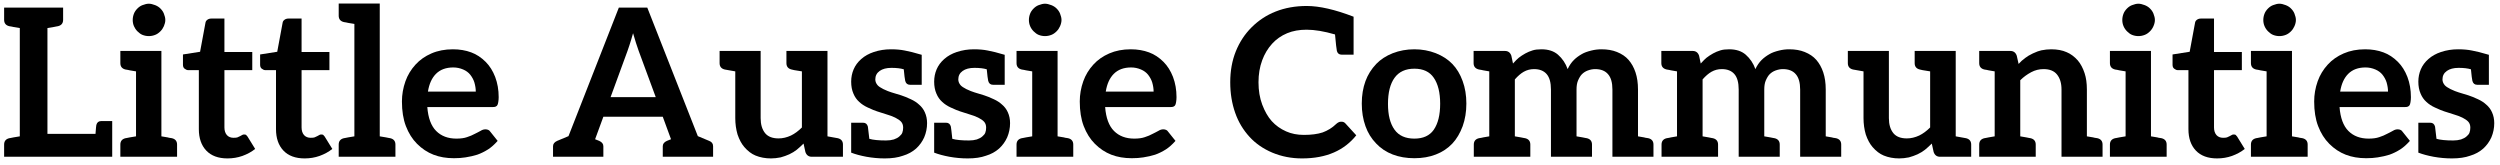
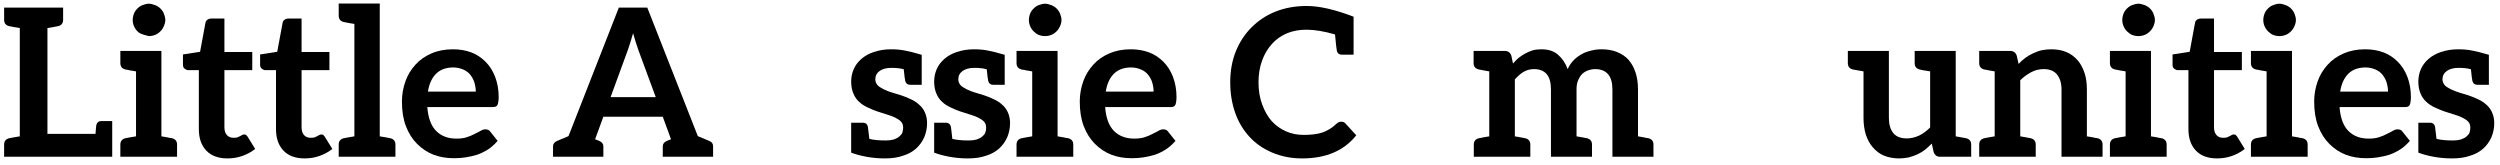
<svg xmlns="http://www.w3.org/2000/svg" width="303" height="20" viewBox="0 0 303 20" fill="none">
  <path d="M13.6 19H0.5V17.525C0.5 17.108 0.708 16.85 1.125 16.75L1.275 16.725L1.65 16.65L2.4 16.525V3.4L1.65 3.275C1.567 3.258 1.492 3.242 1.425 3.225C1.375 3.208 1.325 3.2 1.275 3.2L1.125 3.175C0.708 3.075 0.5 2.817 0.5 2.4V0.925H7.65V2.4C7.65 2.817 7.442 3.075 7.025 3.175L6.875 3.2L6.5 3.275L5.75 3.4V16.225H11.575C11.625 15.558 11.658 15.2 11.675 15.15C11.758 14.833 11.95 14.675 12.25 14.675H13.6V19Z" fill="black" />
-   <path d="M20.036 2.425C20.036 2.658 19.977 2.908 19.861 3.175C19.761 3.408 19.619 3.617 19.436 3.8C19.236 4 19.027 4.142 18.811 4.225C18.561 4.325 18.302 4.375 18.036 4.375C17.769 4.375 17.511 4.325 17.261 4.225C17.061 4.142 16.861 4 16.661 3.8C16.477 3.617 16.336 3.408 16.236 3.175C16.136 2.942 16.086 2.692 16.086 2.425C16.086 2.158 16.136 1.9 16.236 1.65C16.319 1.433 16.461 1.225 16.661 1.025C16.844 0.842 17.044 0.708 17.261 0.625C17.561 0.508 17.819 0.45 18.036 0.45C18.252 0.45 18.511 0.508 18.811 0.625C19.061 0.725 19.269 0.858 19.436 1.025C19.636 1.225 19.777 1.433 19.861 1.65C19.977 1.933 20.036 2.192 20.036 2.425ZM20.836 16.75C21.252 16.85 21.461 17.108 21.461 17.525V19H14.586V17.525C14.586 17.108 14.794 16.85 15.211 16.75L15.361 16.725L15.736 16.65L16.486 16.525V8.65L15.736 8.525C15.652 8.508 15.577 8.492 15.511 8.475C15.461 8.458 15.411 8.45 15.361 8.45L15.211 8.425C14.794 8.325 14.586 8.067 14.586 7.65V6.175H19.561V16.525L20.311 16.65C20.394 16.667 20.461 16.683 20.511 16.7C20.577 16.717 20.636 16.725 20.686 16.725L20.836 16.75Z" fill="black" />
+   <path d="M20.036 2.425C20.036 2.658 19.977 2.908 19.861 3.175C19.761 3.408 19.619 3.617 19.436 3.8C19.236 4 19.027 4.142 18.811 4.225C18.561 4.325 18.302 4.375 18.036 4.375C17.061 4.142 16.861 4 16.661 3.8C16.477 3.617 16.336 3.408 16.236 3.175C16.136 2.942 16.086 2.692 16.086 2.425C16.086 2.158 16.136 1.9 16.236 1.65C16.319 1.433 16.461 1.225 16.661 1.025C16.844 0.842 17.044 0.708 17.261 0.625C17.561 0.508 17.819 0.45 18.036 0.45C18.252 0.45 18.511 0.508 18.811 0.625C19.061 0.725 19.269 0.858 19.436 1.025C19.636 1.225 19.777 1.433 19.861 1.65C19.977 1.933 20.036 2.192 20.036 2.425ZM20.836 16.75C21.252 16.85 21.461 17.108 21.461 17.525V19H14.586V17.525C14.586 17.108 14.794 16.85 15.211 16.75L15.361 16.725L15.736 16.65L16.486 16.525V8.65L15.736 8.525C15.652 8.508 15.577 8.492 15.511 8.475C15.461 8.458 15.411 8.45 15.361 8.45L15.211 8.425C14.794 8.325 14.586 8.067 14.586 7.65V6.175H19.561V16.525L20.311 16.65C20.394 16.667 20.461 16.683 20.511 16.7C20.577 16.717 20.636 16.725 20.686 16.725L20.836 16.75Z" fill="black" />
  <path d="M27.575 19.2C26.458 19.2 25.6 18.883 25 18.25C24.4 17.617 24.1 16.75 24.1 15.65V8.5H22.8C22.667 8.5 22.525 8.442 22.375 8.325C22.242 8.225 22.175 8.067 22.175 7.85V6.6L24.25 6.275L24.9 2.775C24.917 2.625 24.992 2.5 25.125 2.4C25.258 2.3 25.417 2.25 25.6 2.25H27.2V6.3H30.575V8.5H27.2V15.45C27.2 15.833 27.3 16.142 27.5 16.375C27.7 16.592 27.967 16.7 28.3 16.7C28.533 16.7 28.692 16.683 28.775 16.65L29.1 16.5L29.375 16.35C29.425 16.317 29.492 16.3 29.575 16.3C29.708 16.3 29.792 16.317 29.825 16.35L30 16.55L30.925 18.05C30.492 18.4 29.975 18.683 29.375 18.9C28.808 19.1 28.208 19.2 27.575 19.2Z" fill="black" />
  <path d="M36.926 19.2C35.809 19.2 34.951 18.883 34.351 18.25C33.751 17.617 33.451 16.75 33.451 15.65V8.5H32.151C32.017 8.5 31.876 8.442 31.726 8.325C31.592 8.225 31.526 8.067 31.526 7.85V6.6L33.601 6.275L34.251 2.775C34.267 2.625 34.342 2.5 34.476 2.4C34.609 2.3 34.767 2.25 34.951 2.25H36.551V6.3H39.926V8.5H36.551V15.45C36.551 15.833 36.651 16.142 36.851 16.375C37.051 16.592 37.317 16.7 37.651 16.7C37.884 16.7 38.042 16.683 38.126 16.65L38.451 16.5L38.726 16.35C38.776 16.317 38.842 16.3 38.926 16.3C39.059 16.3 39.142 16.317 39.176 16.35L39.351 16.55L40.276 18.05C39.842 18.4 39.326 18.683 38.726 18.9C38.159 19.1 37.559 19.2 36.926 19.2Z" fill="black" />
  <path d="M47.301 16.75C47.718 16.85 47.926 17.108 47.926 17.525V19H41.051V17.525C41.051 17.108 41.26 16.85 41.676 16.75L41.826 16.725L42.201 16.65L42.951 16.525V2.9L42.201 2.775C42.118 2.758 42.043 2.742 41.976 2.725C41.926 2.708 41.876 2.7 41.826 2.7L41.676 2.675C41.26 2.575 41.051 2.317 41.051 1.9V0.425H46.026V16.525L46.776 16.65L47.151 16.725L47.301 16.75Z" fill="black" />
  <path d="M54.89 5.975C55.706 5.975 56.448 6.1 57.115 6.35C57.748 6.583 58.331 6.967 58.865 7.5C59.348 7.983 59.731 8.592 60.015 9.325C60.298 10.075 60.44 10.892 60.44 11.775C60.44 11.975 60.423 12.175 60.39 12.375C60.356 12.558 60.323 12.675 60.29 12.725C60.257 12.808 60.181 12.875 60.065 12.925C59.998 12.958 59.882 12.975 59.715 12.975H51.79C51.89 14.292 52.248 15.258 52.865 15.875C53.481 16.492 54.298 16.8 55.315 16.8C55.831 16.8 56.257 16.742 56.59 16.625C56.956 16.508 57.273 16.375 57.54 16.225C57.657 16.158 57.773 16.1 57.89 16.05C58.023 15.983 58.148 15.917 58.265 15.85C58.448 15.733 58.64 15.675 58.84 15.675C58.973 15.675 59.09 15.7 59.19 15.75C59.273 15.783 59.348 15.85 59.415 15.95L60.315 17.075C59.931 17.508 59.548 17.85 59.165 18.1C58.715 18.383 58.273 18.6 57.84 18.75C57.423 18.883 56.948 18.992 56.415 19.075C55.998 19.142 55.532 19.175 55.015 19.175C54.098 19.175 53.273 19.033 52.54 18.75C51.806 18.467 51.14 18.025 50.54 17.425C49.973 16.858 49.523 16.142 49.19 15.275C48.873 14.442 48.715 13.45 48.715 12.3C48.715 11.467 48.856 10.65 49.14 9.85C49.407 9.1 49.815 8.425 50.365 7.825C50.882 7.258 51.523 6.808 52.29 6.475C53.056 6.142 53.923 5.975 54.89 5.975ZM54.94 8.175C54.056 8.175 53.356 8.433 52.84 8.95C52.34 9.45 52.015 10.167 51.865 11.1H57.665C57.665 10.75 57.606 10.375 57.49 9.975C57.39 9.658 57.223 9.35 56.99 9.05C56.773 8.783 56.49 8.575 56.14 8.425C55.757 8.258 55.356 8.175 54.94 8.175Z" fill="black" />
  <path d="M85.952 17.075C86.268 17.192 86.427 17.408 86.427 17.725V19H80.327V17.725C80.327 17.442 80.493 17.225 80.827 17.075L81.327 16.875L80.327 14.15H73.127L72.127 16.875L72.627 17.075C72.96 17.225 73.127 17.442 73.127 17.725V19H67.027V17.725C67.027 17.442 67.193 17.225 67.527 17.075L68.902 16.5L75.002 0.925H78.452L84.577 16.5L85.952 17.075ZM79.477 11.775L77.402 6.15C77.202 5.6 76.977 4.892 76.727 4.025L76.502 4.8C76.368 5.25 76.218 5.708 76.052 6.175L74.002 11.775H79.477Z" fill="black" />
-   <path d="M101.54 16.75C101.956 16.85 102.165 17.108 102.165 17.525V19H98.39C98.006 19 97.748 18.808 97.615 18.425L97.39 17.4C97.106 17.683 96.831 17.933 96.565 18.15C96.315 18.35 96.015 18.533 95.665 18.7C95.331 18.85 94.981 18.975 94.615 19.075C94.198 19.158 93.806 19.2 93.44 19.2C92.756 19.2 92.131 19.083 91.565 18.85C91.081 18.65 90.631 18.308 90.215 17.825C89.881 17.442 89.606 16.933 89.39 16.3C89.206 15.667 89.115 15.008 89.115 14.325V8.65L87.84 8.425C87.423 8.325 87.215 8.067 87.215 7.65V6.175H92.19V14.325C92.19 15.092 92.373 15.7 92.74 16.15C93.09 16.567 93.631 16.775 94.365 16.775C94.865 16.775 95.365 16.658 95.865 16.425C96.315 16.208 96.756 15.883 97.19 15.45V8.65C96.723 8.567 96.415 8.517 96.265 8.5C96.115 8.467 96.006 8.442 95.94 8.425C95.523 8.325 95.315 8.067 95.315 7.65V6.175H100.29V16.525L101.54 16.75Z" fill="black" />
  <path d="M112.087 13.6C112.27 14 112.362 14.442 112.362 14.925C112.362 15.525 112.245 16.1 112.012 16.65C111.778 17.167 111.453 17.617 111.037 18C110.587 18.4 110.053 18.692 109.437 18.875C108.837 19.092 108.103 19.2 107.237 19.2C106.487 19.2 105.745 19.133 105.012 19C104.295 18.867 103.678 18.7 103.162 18.5V14.875H104.612C104.912 14.875 105.103 15.033 105.187 15.35C105.22 15.533 105.278 16.025 105.362 16.825C105.812 16.958 106.487 17.025 107.387 17.025C107.737 17.025 108.053 16.983 108.337 16.9C108.62 16.8 108.837 16.683 108.987 16.55C109.187 16.383 109.312 16.225 109.362 16.075C109.428 15.892 109.462 15.692 109.462 15.475C109.462 15.175 109.378 14.933 109.212 14.75C109.062 14.583 108.82 14.417 108.487 14.25C108.17 14.1 107.837 13.975 107.487 13.875L106.312 13.5C106.045 13.417 105.662 13.258 105.162 13.025C104.762 12.842 104.42 12.617 104.137 12.35C103.837 12.083 103.603 11.75 103.437 11.35C103.253 10.933 103.162 10.45 103.162 9.9C103.162 9.367 103.262 8.867 103.462 8.4C103.662 7.933 103.97 7.517 104.387 7.15C104.803 6.783 105.312 6.5 105.912 6.3C106.562 6.083 107.253 5.975 107.987 5.975C108.62 5.975 109.178 6.025 109.662 6.125C110.145 6.208 110.837 6.383 111.737 6.65H111.712V10.275H110.287C109.987 10.275 109.795 10.117 109.712 9.8C109.662 9.583 109.603 9.117 109.537 8.4C109.153 8.283 108.653 8.225 108.037 8.225C107.437 8.225 106.962 8.35 106.612 8.6C106.262 8.85 106.087 9.192 106.087 9.625C106.087 9.875 106.178 10.108 106.362 10.325C106.495 10.475 106.728 10.633 107.062 10.8C107.445 10.983 107.778 11.117 108.062 11.2C108.195 11.233 108.578 11.35 109.212 11.55C109.528 11.65 109.92 11.808 110.387 12.025C110.787 12.208 111.12 12.425 111.387 12.675C111.687 12.925 111.92 13.233 112.087 13.6Z" fill="black" />
  <path d="M122.145 13.6C122.329 14 122.42 14.442 122.42 14.925C122.42 15.525 122.304 16.1 122.07 16.65C121.837 17.167 121.512 17.617 121.095 18C120.645 18.4 120.112 18.692 119.495 18.875C118.895 19.092 118.162 19.2 117.295 19.2C116.545 19.2 115.804 19.133 115.07 19C114.354 18.867 113.737 18.7 113.22 18.5V14.875H114.67C114.97 14.875 115.162 15.033 115.245 15.35C115.279 15.533 115.337 16.025 115.42 16.825C115.87 16.958 116.545 17.025 117.445 17.025C117.795 17.025 118.112 16.983 118.395 16.9C118.679 16.8 118.895 16.683 119.045 16.55C119.245 16.383 119.37 16.225 119.42 16.075C119.487 15.892 119.52 15.692 119.52 15.475C119.52 15.175 119.437 14.933 119.27 14.75C119.12 14.583 118.879 14.417 118.545 14.25C118.229 14.1 117.895 13.975 117.545 13.875L116.37 13.5C116.104 13.417 115.72 13.258 115.22 13.025C114.82 12.842 114.479 12.617 114.195 12.35C113.895 12.083 113.662 11.75 113.495 11.35C113.312 10.933 113.22 10.45 113.22 9.9C113.22 9.367 113.32 8.867 113.52 8.4C113.72 7.933 114.029 7.517 114.445 7.15C114.862 6.783 115.37 6.5 115.97 6.3C116.62 6.083 117.312 5.975 118.045 5.975C118.679 5.975 119.237 6.025 119.72 6.125C120.204 6.208 120.895 6.383 121.795 6.65H121.77V10.275H120.345C120.045 10.275 119.854 10.117 119.77 9.8C119.72 9.583 119.662 9.117 119.595 8.4C119.212 8.283 118.712 8.225 118.095 8.225C117.495 8.225 117.02 8.35 116.67 8.6C116.32 8.85 116.145 9.192 116.145 9.625C116.145 9.875 116.237 10.108 116.42 10.325C116.554 10.475 116.787 10.633 117.12 10.8C117.504 10.983 117.837 11.117 118.12 11.2C118.254 11.233 118.637 11.35 119.27 11.55C119.587 11.65 119.979 11.808 120.445 12.025C120.845 12.208 121.179 12.425 121.445 12.675C121.745 12.925 121.979 13.233 122.145 13.6Z" fill="black" />
  <path d="M128.654 2.425C128.654 2.658 128.596 2.908 128.479 3.175C128.379 3.408 128.237 3.617 128.054 3.8C127.854 4 127.646 4.142 127.429 4.225C127.179 4.325 126.921 4.375 126.654 4.375C126.387 4.375 126.129 4.325 125.879 4.225C125.679 4.142 125.479 4 125.279 3.8C125.096 3.617 124.954 3.408 124.854 3.175C124.754 2.942 124.704 2.692 124.704 2.425C124.704 2.158 124.754 1.9 124.854 1.65C124.937 1.433 125.079 1.225 125.279 1.025C125.462 0.842 125.662 0.708 125.879 0.625C126.179 0.508 126.437 0.45 126.654 0.45C126.871 0.45 127.129 0.508 127.429 0.625C127.679 0.725 127.887 0.858 128.054 1.025C128.254 1.225 128.396 1.433 128.479 1.65C128.596 1.933 128.654 2.192 128.654 2.425ZM129.454 16.75C129.871 16.85 130.079 17.108 130.079 17.525V19H123.204V17.525C123.204 17.108 123.412 16.85 123.829 16.75L123.979 16.725L124.354 16.65L125.104 16.525V8.65L124.354 8.525C124.271 8.508 124.196 8.492 124.129 8.475C124.079 8.458 124.029 8.45 123.979 8.45L123.829 8.425C123.412 8.325 123.204 8.067 123.204 7.65V6.175H128.179V16.525L128.929 16.65C129.012 16.667 129.079 16.683 129.129 16.7C129.196 16.717 129.254 16.725 129.304 16.725L129.454 16.75Z" fill="black" />
  <path d="M137.043 5.975C137.86 5.975 138.601 6.1 139.268 6.35C139.901 6.583 140.485 6.967 141.018 7.5C141.501 7.983 141.885 8.592 142.168 9.325C142.452 10.075 142.593 10.892 142.593 11.775C142.593 11.975 142.577 12.175 142.543 12.375C142.51 12.558 142.476 12.675 142.443 12.725C142.41 12.808 142.335 12.875 142.218 12.925C142.152 12.958 142.035 12.975 141.868 12.975H133.943C134.043 14.292 134.401 15.258 135.018 15.875C135.635 16.492 136.452 16.8 137.468 16.8C137.985 16.8 138.41 16.742 138.743 16.625C139.11 16.508 139.426 16.375 139.693 16.225C139.81 16.158 139.927 16.1 140.043 16.05C140.177 15.983 140.302 15.917 140.418 15.85C140.602 15.733 140.793 15.675 140.993 15.675C141.126 15.675 141.243 15.7 141.343 15.75C141.427 15.783 141.501 15.85 141.568 15.95L142.468 17.075C142.085 17.508 141.701 17.85 141.318 18.1C140.868 18.383 140.426 18.6 139.993 18.75C139.576 18.883 139.101 18.992 138.568 19.075C138.151 19.142 137.685 19.175 137.168 19.175C136.252 19.175 135.426 19.033 134.693 18.75C133.96 18.467 133.293 18.025 132.693 17.425C132.126 16.858 131.677 16.142 131.343 15.275C131.027 14.442 130.868 13.45 130.868 12.3C130.868 11.467 131.01 10.65 131.293 9.85C131.56 9.1 131.968 8.425 132.518 7.825C133.035 7.258 133.676 6.808 134.443 6.475C135.21 6.142 136.077 5.975 137.043 5.975ZM137.093 8.175C136.21 8.175 135.51 8.433 134.993 8.95C134.493 9.45 134.168 10.167 134.018 11.1H139.818C139.818 10.75 139.76 10.375 139.643 9.975C139.543 9.658 139.376 9.35 139.143 9.05C138.926 8.783 138.643 8.575 138.293 8.425C137.91 8.258 137.51 8.175 137.093 8.175Z" fill="black" />
  <path d="M162.605 6.625C162.305 6.625 162.113 6.475 162.03 6.175C161.98 5.958 161.905 5.292 161.805 4.175C160.488 3.792 159.338 3.6 158.355 3.6C157.472 3.6 156.688 3.742 156.005 4.025C155.288 4.325 154.68 4.75 154.18 5.3C153.663 5.867 153.263 6.533 152.98 7.3C152.68 8.1 152.53 8.992 152.53 9.975C152.53 10.975 152.68 11.875 152.98 12.675C153.297 13.508 153.68 14.175 154.13 14.675C154.613 15.208 155.197 15.625 155.88 15.925C156.513 16.208 157.23 16.35 158.03 16.35C158.497 16.35 158.913 16.325 159.28 16.275C159.663 16.225 160.005 16.15 160.305 16.05C160.588 15.95 160.88 15.808 161.18 15.625C161.43 15.475 161.705 15.258 162.005 14.975C162.055 14.925 162.147 14.867 162.28 14.8C162.347 14.767 162.447 14.75 162.58 14.75C162.78 14.75 162.938 14.817 163.055 14.95L164.38 16.4C163.647 17.317 162.747 18.008 161.68 18.475C160.58 18.958 159.288 19.2 157.805 19.2C156.522 19.2 155.322 18.967 154.205 18.5C153.105 18.033 152.188 17.4 151.455 16.6C150.672 15.75 150.088 14.775 149.705 13.675C149.305 12.542 149.105 11.308 149.105 9.975C149.105 8.592 149.33 7.342 149.78 6.225C150.23 5.108 150.863 4.142 151.68 3.325C152.53 2.475 153.505 1.833 154.605 1.4C155.738 0.95 156.997 0.725 158.38 0.725C159.913 0.725 161.805 1.158 164.055 2.025V6.625H162.605Z" fill="black" />
-   <path d="M171.423 5.975C172.34 5.975 173.206 6.133 174.023 6.45C174.823 6.767 175.49 7.2 176.023 7.75C176.556 8.3 176.973 8.992 177.273 9.825C177.573 10.642 177.723 11.55 177.723 12.55C177.723 13.55 177.573 14.467 177.273 15.3C176.956 16.15 176.54 16.85 176.023 17.4C175.473 17.983 174.806 18.425 174.023 18.725C173.256 19.025 172.39 19.175 171.423 19.175C170.456 19.175 169.581 19.025 168.798 18.725C168.015 18.425 167.348 17.983 166.798 17.4C166.215 16.8 165.781 16.1 165.498 15.3C165.198 14.467 165.048 13.55 165.048 12.55C165.048 11.55 165.198 10.642 165.498 9.825C165.781 9.058 166.215 8.367 166.798 7.75C167.331 7.2 167.998 6.767 168.798 6.45C169.615 6.133 170.49 5.975 171.423 5.975ZM171.423 16.8C172.49 16.8 173.273 16.442 173.773 15.725C174.29 14.975 174.548 13.925 174.548 12.575C174.548 11.225 174.29 10.175 173.773 9.425C173.273 8.692 172.49 8.325 171.423 8.325C170.356 8.325 169.556 8.692 169.023 9.425C168.49 10.158 168.223 11.217 168.223 12.6C168.223 13.95 168.49 14.992 169.023 15.725C169.54 16.442 170.34 16.8 171.423 16.8Z" fill="black" />
  <path d="M199.775 16.75C200.192 16.85 200.4 17.108 200.4 17.525V19H195.425V10.85C195.425 10.017 195.25 9.4 194.9 9C194.55 8.583 194.025 8.375 193.325 8.375C193.042 8.375 192.742 8.433 192.425 8.55C192.158 8.65 191.925 8.8 191.725 9C191.558 9.167 191.4 9.425 191.25 9.775C191.133 10.058 191.075 10.417 191.075 10.85V16.525L191.8 16.65L192.175 16.725L192.325 16.75C192.742 16.85 192.95 17.108 192.95 17.525V19H187.975V10.85C187.975 10 187.8 9.375 187.45 8.975C187.1 8.575 186.592 8.375 185.925 8.375C185.475 8.375 185.058 8.483 184.675 8.7C184.325 8.9 183.967 9.208 183.6 9.625V16.525L184.325 16.65L184.7 16.725L184.85 16.75C185.267 16.85 185.475 17.108 185.475 17.525V19H178.625V17.525C178.625 17.108 178.833 16.85 179.25 16.75L179.4 16.725C179.45 16.725 179.5 16.717 179.55 16.7C179.617 16.683 179.692 16.667 179.775 16.65L180.5 16.525V8.65L179.775 8.525C179.692 8.508 179.617 8.492 179.55 8.475C179.5 8.458 179.45 8.45 179.4 8.45L179.25 8.425C178.817 8.325 178.6 8.067 178.6 7.65V6.175H182.4C182.783 6.175 183.042 6.367 183.175 6.75L183.375 7.7C183.675 7.367 183.908 7.133 184.075 7C184.308 6.817 184.575 6.642 184.875 6.475C185.142 6.325 185.442 6.2 185.775 6.1C186.042 6.017 186.392 5.975 186.825 5.975C187.658 5.975 188.325 6.192 188.825 6.625C189.358 7.092 189.75 7.675 190 8.375C190.2 7.942 190.45 7.575 190.75 7.275C191.017 7.008 191.342 6.767 191.725 6.55C192.008 6.383 192.392 6.242 192.875 6.125C193.275 6.025 193.683 5.975 194.1 5.975C194.817 5.975 195.442 6.083 195.975 6.3C196.558 6.533 197.025 6.85 197.375 7.25C197.742 7.667 198.025 8.175 198.225 8.775C198.425 9.375 198.525 10.067 198.525 10.85V16.525L199.25 16.65C199.333 16.667 199.4 16.683 199.45 16.7C199.517 16.717 199.575 16.725 199.625 16.725L199.775 16.75Z" fill="black" />
-   <path d="M222.529 16.75C222.946 16.85 223.154 17.108 223.154 17.525V19H218.179V10.85C218.179 10.017 218.004 9.4 217.654 9C217.304 8.583 216.779 8.375 216.079 8.375C215.796 8.375 215.496 8.433 215.179 8.55C214.912 8.65 214.679 8.8 214.479 9C214.312 9.167 214.154 9.425 214.004 9.775C213.887 10.058 213.829 10.417 213.829 10.85V16.525L214.554 16.65L214.929 16.725L215.079 16.75C215.496 16.85 215.704 17.108 215.704 17.525V19H210.729V10.85C210.729 10 210.554 9.375 210.204 8.975C209.854 8.575 209.346 8.375 208.679 8.375C208.229 8.375 207.812 8.483 207.429 8.7C207.079 8.9 206.721 9.208 206.354 9.625V16.525L207.079 16.65L207.454 16.725L207.604 16.75C208.021 16.85 208.229 17.108 208.229 17.525V19H201.379V17.525C201.379 17.108 201.587 16.85 202.004 16.75L202.154 16.725C202.204 16.725 202.254 16.717 202.304 16.7C202.371 16.683 202.446 16.667 202.529 16.65L203.254 16.525V8.65L202.529 8.525C202.446 8.508 202.371 8.492 202.304 8.475C202.254 8.458 202.204 8.45 202.154 8.45L202.004 8.425C201.571 8.325 201.354 8.067 201.354 7.65V6.175H205.154C205.537 6.175 205.796 6.367 205.929 6.75L206.129 7.7C206.429 7.367 206.662 7.133 206.829 7C207.062 6.817 207.329 6.642 207.629 6.475C207.896 6.325 208.196 6.2 208.529 6.1C208.796 6.017 209.146 5.975 209.579 5.975C210.412 5.975 211.079 6.192 211.579 6.625C212.112 7.092 212.504 7.675 212.754 8.375C212.954 7.942 213.204 7.575 213.504 7.275C213.771 7.008 214.096 6.767 214.479 6.55C214.762 6.383 215.146 6.242 215.629 6.125C216.029 6.025 216.437 5.975 216.854 5.975C217.571 5.975 218.196 6.083 218.729 6.3C219.312 6.533 219.779 6.85 220.129 7.25C220.496 7.667 220.779 8.175 220.979 8.775C221.179 9.375 221.279 10.067 221.279 10.85V16.525L222.004 16.65C222.087 16.667 222.154 16.683 222.204 16.7C222.271 16.717 222.329 16.725 222.379 16.725L222.529 16.75Z" fill="black" />
  <path d="M238.283 16.75C238.699 16.85 238.908 17.108 238.908 17.525V19H235.133C234.749 19 234.491 18.808 234.358 18.425L234.133 17.4C233.849 17.683 233.574 17.933 233.308 18.15C233.058 18.35 232.758 18.533 232.408 18.7C232.074 18.85 231.724 18.975 231.358 19.075C230.941 19.158 230.549 19.2 230.183 19.2C229.499 19.2 228.874 19.083 228.308 18.85C227.824 18.65 227.374 18.308 226.958 17.825C226.624 17.442 226.349 16.933 226.133 16.3C225.949 15.667 225.858 15.008 225.858 14.325V8.65L224.583 8.425C224.166 8.325 223.958 8.067 223.958 7.65V6.175H228.933V14.325C228.933 15.092 229.116 15.7 229.483 16.15C229.833 16.567 230.374 16.775 231.108 16.775C231.608 16.775 232.108 16.658 232.608 16.425C233.058 16.208 233.499 15.883 233.933 15.45V8.65C233.466 8.567 233.158 8.517 233.008 8.5C232.858 8.467 232.749 8.442 232.683 8.425C232.266 8.325 232.058 8.067 232.058 7.65V6.175H237.033V16.525L238.283 16.75Z" fill="black" />
  <path d="M254.205 16.75C254.622 16.85 254.83 17.108 254.83 17.525V19H249.855V10.85C249.855 10.083 249.672 9.475 249.305 9.025C248.955 8.592 248.413 8.375 247.68 8.375C247.147 8.375 246.647 8.5 246.18 8.75C245.68 9.017 245.238 9.342 244.855 9.725V16.525L245.58 16.65L245.955 16.725L246.105 16.75C246.522 16.85 246.73 17.108 246.73 17.525V19H239.88V17.525C239.88 17.108 240.088 16.85 240.505 16.75L240.655 16.725L241.03 16.65L241.755 16.525V8.65L241.03 8.525C240.947 8.508 240.872 8.492 240.805 8.475C240.755 8.458 240.705 8.45 240.655 8.45L240.505 8.425C240.088 8.325 239.88 8.067 239.88 7.65V6.175H243.655C244.038 6.175 244.297 6.367 244.43 6.75L244.655 7.75C244.888 7.483 245.155 7.242 245.455 7.025C245.688 6.842 245.997 6.658 246.38 6.475C246.813 6.275 247.155 6.15 247.405 6.1C247.822 6.017 248.222 5.975 248.605 5.975C249.338 5.975 249.963 6.092 250.48 6.325C250.963 6.525 251.413 6.858 251.83 7.325C252.18 7.742 252.455 8.258 252.655 8.875C252.838 9.425 252.93 10.083 252.93 10.85V16.525L253.68 16.65C253.763 16.667 253.83 16.683 253.88 16.7C253.947 16.717 254.005 16.725 254.055 16.725L254.205 16.75Z" fill="black" />
  <path d="M261.173 2.425C261.173 2.658 261.115 2.908 260.998 3.175C260.898 3.408 260.757 3.617 260.573 3.8C260.373 4 260.165 4.142 259.948 4.225C259.698 4.325 259.44 4.375 259.173 4.375C258.907 4.375 258.648 4.325 258.398 4.225C258.198 4.142 257.998 4 257.798 3.8C257.615 3.617 257.473 3.408 257.373 3.175C257.273 2.942 257.223 2.692 257.223 2.425C257.223 2.158 257.273 1.9 257.373 1.65C257.457 1.433 257.598 1.225 257.798 1.025C257.982 0.842 258.182 0.708 258.398 0.625C258.698 0.508 258.957 0.45 259.173 0.45C259.39 0.45 259.648 0.508 259.948 0.625C260.198 0.725 260.407 0.858 260.573 1.025C260.773 1.225 260.915 1.433 260.998 1.65C261.115 1.933 261.173 2.192 261.173 2.425ZM261.973 16.75C262.39 16.85 262.598 17.108 262.598 17.525V19H255.723V17.525C255.723 17.108 255.932 16.85 256.348 16.75L256.498 16.725L256.873 16.65L257.623 16.525V8.65L256.873 8.525C256.79 8.508 256.715 8.492 256.648 8.475C256.598 8.458 256.548 8.45 256.498 8.45L256.348 8.425C255.932 8.325 255.723 8.067 255.723 7.65V6.175H260.698V16.525L261.448 16.65C261.532 16.667 261.598 16.683 261.648 16.7C261.715 16.717 261.773 16.725 261.823 16.725L261.973 16.75Z" fill="black" />
  <path d="M268.713 19.2C267.596 19.2 266.738 18.883 266.138 18.25C265.538 17.617 265.238 16.75 265.238 15.65V8.5H263.938C263.804 8.5 263.663 8.442 263.513 8.325C263.379 8.225 263.313 8.067 263.313 7.85V6.6L265.388 6.275L266.038 2.775C266.054 2.625 266.129 2.5 266.263 2.4C266.396 2.3 266.554 2.25 266.738 2.25H268.338V6.3H271.713V8.5H268.338V15.45C268.338 15.833 268.438 16.142 268.638 16.375C268.838 16.592 269.104 16.7 269.438 16.7C269.671 16.7 269.829 16.683 269.913 16.65L270.238 16.5L270.513 16.35C270.563 16.317 270.629 16.3 270.713 16.3C270.846 16.3 270.929 16.317 270.963 16.35L271.138 16.55L272.063 18.05C271.629 18.4 271.113 18.683 270.513 18.9C269.946 19.1 269.346 19.2 268.713 19.2Z" fill="black" />
  <path d="M278.263 2.425C278.263 2.658 278.205 2.908 278.088 3.175C277.988 3.408 277.847 3.617 277.663 3.8C277.463 4 277.255 4.142 277.038 4.225C276.788 4.325 276.53 4.375 276.263 4.375C275.997 4.375 275.738 4.325 275.488 4.225C275.288 4.142 275.088 4 274.888 3.8C274.705 3.617 274.563 3.408 274.463 3.175C274.363 2.942 274.313 2.692 274.313 2.425C274.313 2.158 274.363 1.9 274.463 1.65C274.547 1.433 274.688 1.225 274.888 1.025C275.072 0.842 275.272 0.708 275.488 0.625C275.788 0.508 276.047 0.45 276.263 0.45C276.48 0.45 276.738 0.508 277.038 0.625C277.288 0.725 277.497 0.858 277.663 1.025C277.863 1.225 278.005 1.433 278.088 1.65C278.205 1.933 278.263 2.192 278.263 2.425ZM279.063 16.75C279.48 16.85 279.688 17.108 279.688 17.525V19H272.813V17.525C272.813 17.108 273.022 16.85 273.438 16.75L273.588 16.725L273.963 16.65L274.713 16.525V8.65L273.963 8.525C273.88 8.508 273.805 8.492 273.738 8.475C273.688 8.458 273.638 8.45 273.588 8.45L273.438 8.425C273.022 8.325 272.813 8.067 272.813 7.65V6.175H277.788V16.525L278.538 16.65C278.622 16.667 278.688 16.683 278.738 16.7C278.805 16.717 278.863 16.725 278.913 16.725L279.063 16.75Z" fill="black" />
  <path d="M286.653 5.975C287.469 5.975 288.211 6.1 288.878 6.35C289.511 6.583 290.094 6.967 290.628 7.5C291.111 7.983 291.494 8.592 291.778 9.325C292.061 10.075 292.203 10.892 292.203 11.775C292.203 11.975 292.186 12.175 292.153 12.375C292.119 12.558 292.086 12.675 292.053 12.725C292.019 12.808 291.944 12.875 291.828 12.925C291.761 12.958 291.644 12.975 291.478 12.975H283.553C283.653 14.292 284.011 15.258 284.628 15.875C285.244 16.492 286.061 16.8 287.078 16.8C287.594 16.8 288.019 16.742 288.353 16.625C288.719 16.508 289.036 16.375 289.303 16.225C289.419 16.158 289.536 16.1 289.653 16.05C289.786 15.983 289.911 15.917 290.028 15.85C290.211 15.733 290.403 15.675 290.603 15.675C290.736 15.675 290.853 15.7 290.953 15.75C291.036 15.783 291.111 15.85 291.178 15.95L292.078 17.075C291.694 17.508 291.311 17.85 290.928 18.1C290.478 18.383 290.036 18.6 289.603 18.75C289.186 18.883 288.711 18.992 288.178 19.075C287.761 19.142 287.294 19.175 286.778 19.175C285.861 19.175 285.036 19.033 284.303 18.75C283.569 18.467 282.903 18.025 282.303 17.425C281.736 16.858 281.286 16.142 280.953 15.275C280.636 14.442 280.478 13.45 280.478 12.3C280.478 11.467 280.619 10.65 280.903 9.85C281.169 9.1 281.578 8.425 282.128 7.825C282.644 7.258 283.286 6.808 284.053 6.475C284.819 6.142 285.686 5.975 286.653 5.975ZM286.703 8.175C285.819 8.175 285.119 8.433 284.603 8.95C284.103 9.45 283.778 10.167 283.628 11.1H289.428C289.428 10.75 289.369 10.375 289.253 9.975C289.153 9.658 288.986 9.35 288.753 9.05C288.536 8.783 288.253 8.575 287.903 8.425C287.519 8.258 287.119 8.175 286.703 8.175Z" fill="black" />
  <path d="M302.028 13.6C302.211 14 302.303 14.442 302.303 14.925C302.303 15.525 302.186 16.1 301.953 16.65C301.72 17.167 301.395 17.617 300.978 18C300.528 18.4 299.995 18.692 299.378 18.875C298.778 19.092 298.045 19.2 297.178 19.2C296.428 19.2 295.686 19.133 294.953 19C294.236 18.867 293.62 18.7 293.103 18.5V14.875H294.553C294.853 14.875 295.045 15.033 295.128 15.35C295.161 15.533 295.22 16.025 295.303 16.825C295.753 16.958 296.428 17.025 297.328 17.025C297.678 17.025 297.995 16.983 298.278 16.9C298.561 16.8 298.778 16.683 298.928 16.55C299.128 16.383 299.253 16.225 299.303 16.075C299.37 15.892 299.403 15.692 299.403 15.475C299.403 15.175 299.32 14.933 299.153 14.75C299.003 14.583 298.761 14.417 298.428 14.25C298.111 14.1 297.778 13.975 297.428 13.875L296.253 13.5C295.986 13.417 295.603 13.258 295.103 13.025C294.703 12.842 294.361 12.617 294.078 12.35C293.778 12.083 293.545 11.75 293.378 11.35C293.195 10.933 293.103 10.45 293.103 9.9C293.103 9.367 293.203 8.867 293.403 8.4C293.603 7.933 293.911 7.517 294.328 7.15C294.745 6.783 295.253 6.5 295.853 6.3C296.503 6.083 297.195 5.975 297.928 5.975C298.561 5.975 299.12 6.025 299.603 6.125C300.086 6.208 300.778 6.383 301.678 6.65H301.653V10.275H300.228C299.928 10.275 299.736 10.117 299.653 9.8C299.603 9.583 299.545 9.117 299.478 8.4C299.095 8.283 298.595 8.225 297.978 8.225C297.378 8.225 296.903 8.35 296.553 8.6C296.203 8.85 296.028 9.192 296.028 9.625C296.028 9.875 296.12 10.108 296.303 10.325C296.436 10.475 296.67 10.633 297.003 10.8C297.386 10.983 297.72 11.117 298.003 11.2C298.136 11.233 298.52 11.35 299.153 11.55C299.47 11.65 299.861 11.808 300.328 12.025C300.728 12.208 301.061 12.425 301.328 12.675C301.628 12.925 301.861 13.233 302.028 13.6Z" fill="black" />
</svg>